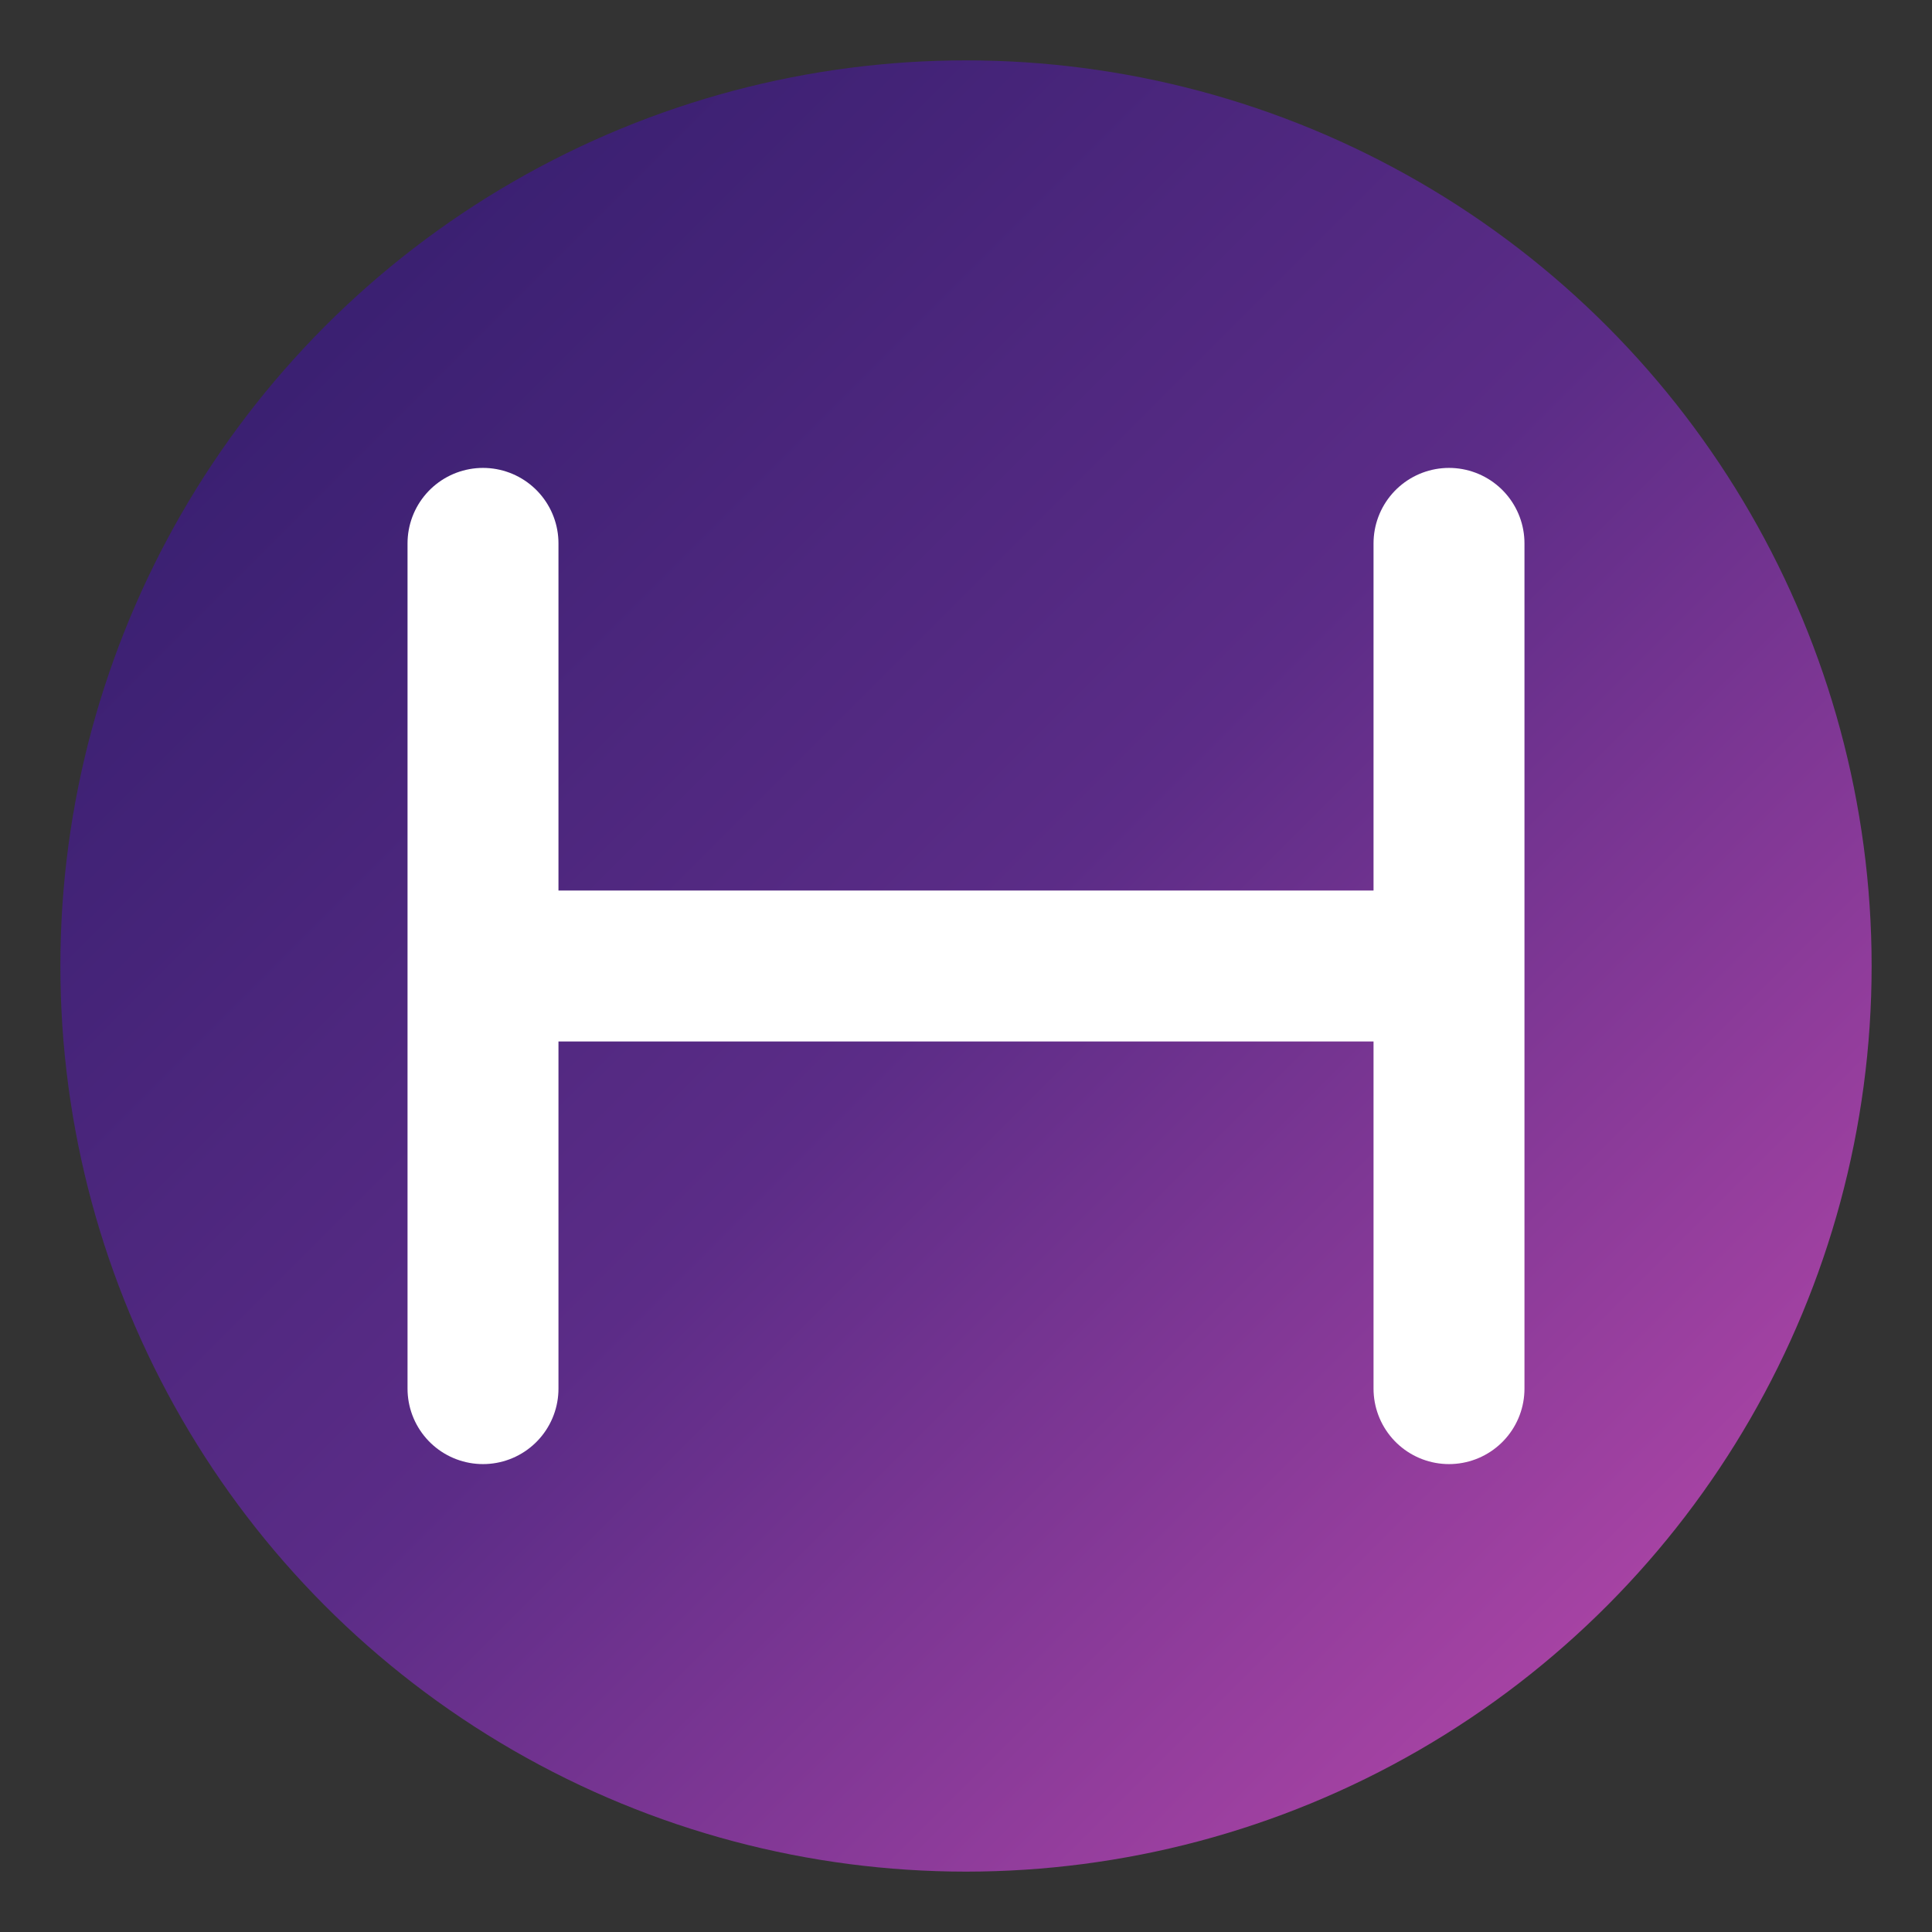
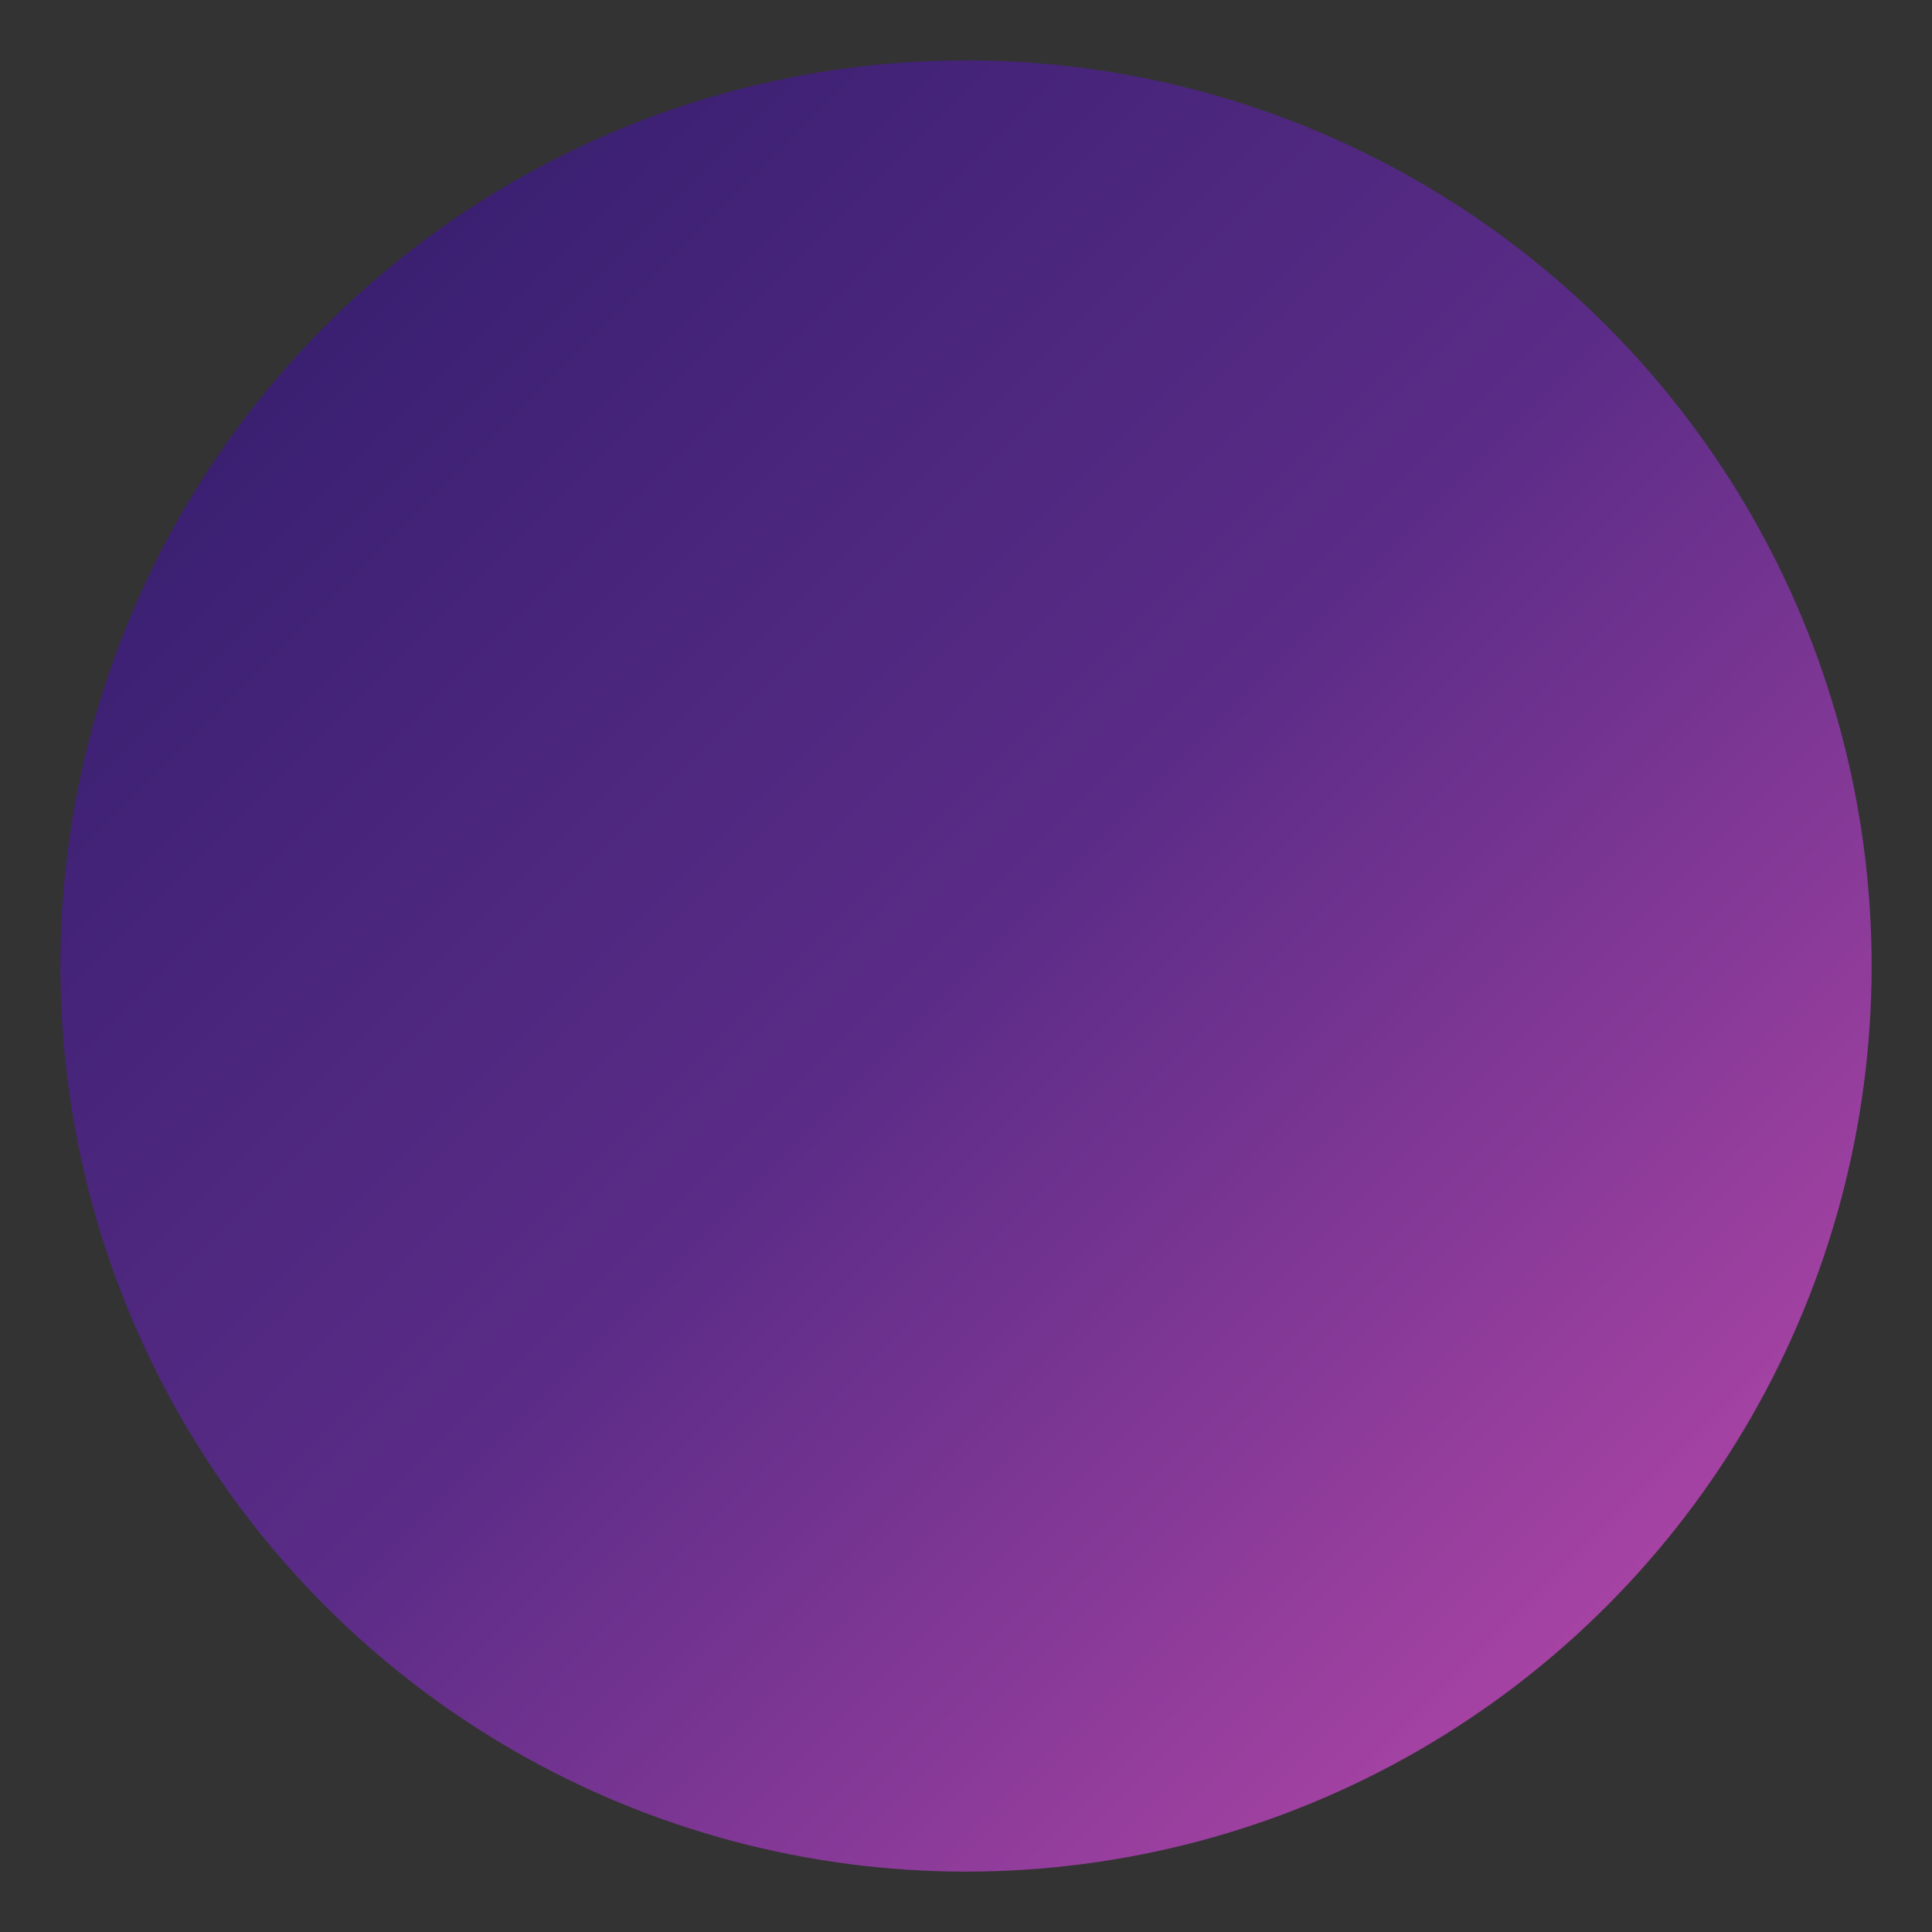
<svg xmlns="http://www.w3.org/2000/svg" width="32" height="32" viewBox="0 0 32 32">
  <rect x="0" y="0" width="32" height="32" fill="#333333" stroke="none" />
  <defs>
    <linearGradient id="gradient" x1="0%" y1="0%" x2="100%" y2="100%">
      <stop offset="0%" style="stop-color:#2D1B69;stop-opacity:1" />
      <stop offset="50%" style="stop-color:#5B2C87;stop-opacity:1" />
      <stop offset="100%" style="stop-color:#C44CAF;stop-opacity:1" />
    </linearGradient>
  </defs>
  <circle cx="16" cy="16" r="15" fill="url(#gradient)" stroke="none" />
-   <path d="M8 9 L8 23 M24 9 L24 23 M8 16 L24 16" stroke="white" stroke-width="2.5" stroke-linecap="round" fill="none" />
</svg>